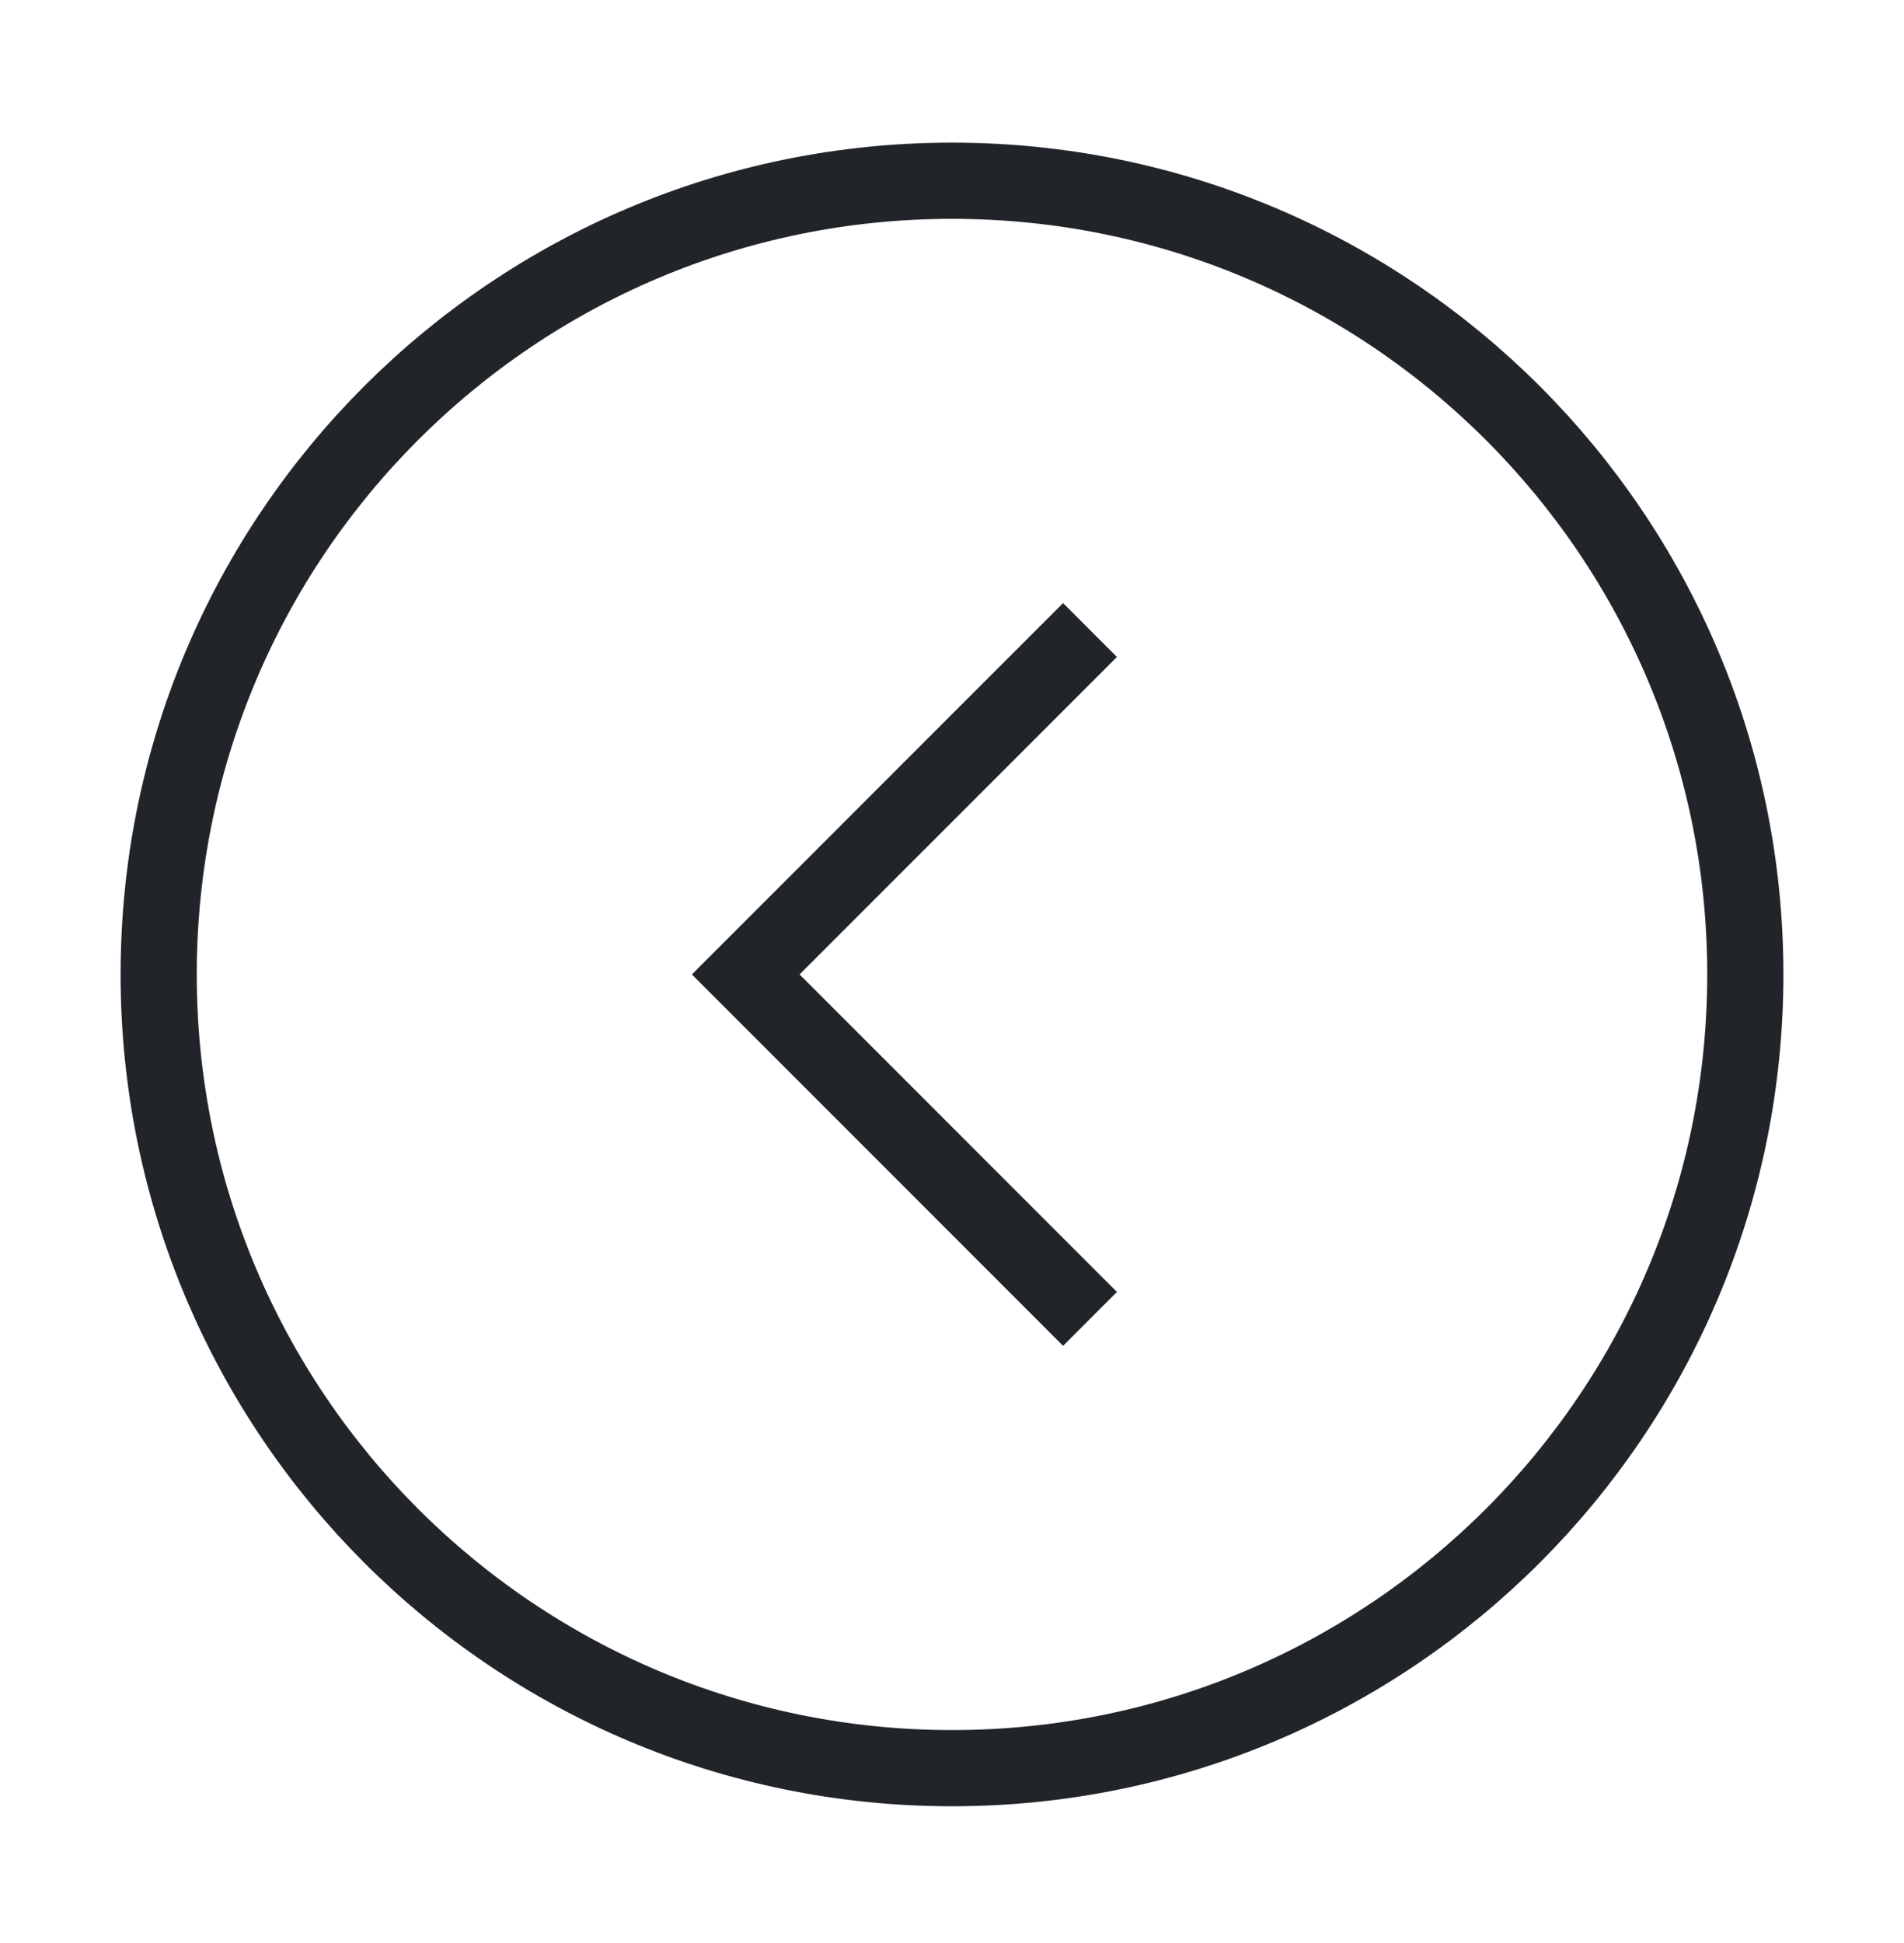
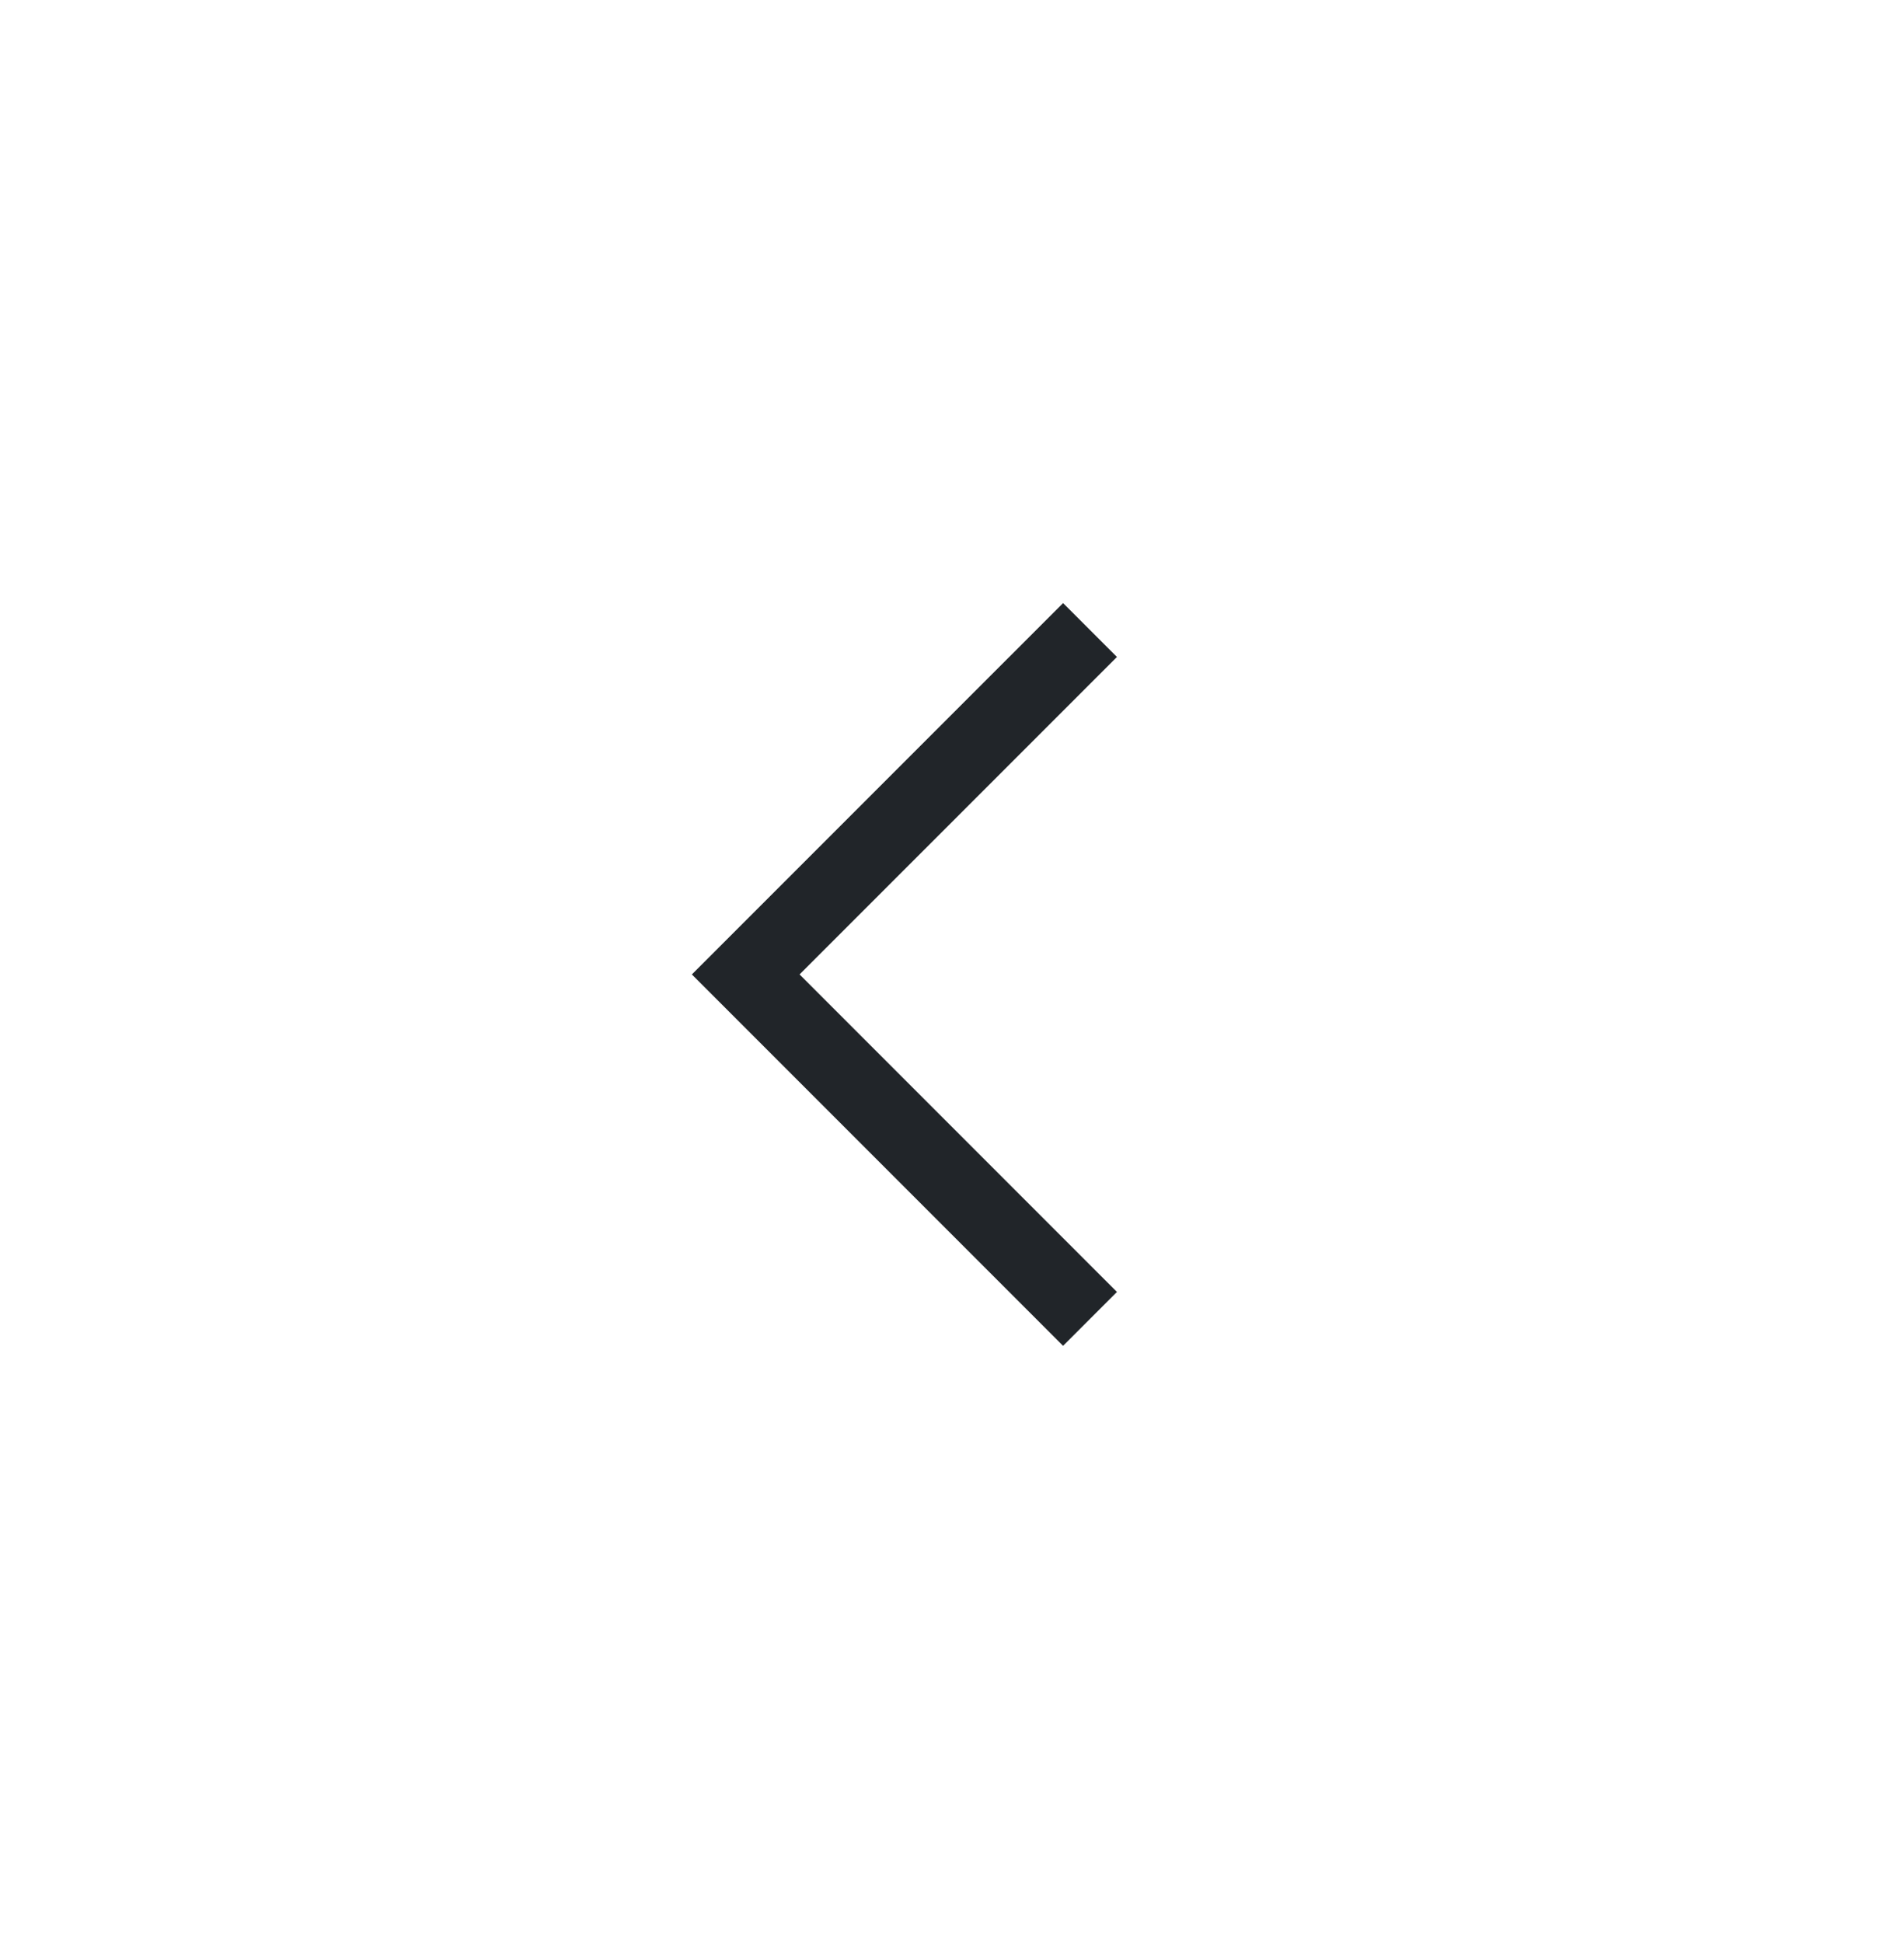
<svg xmlns="http://www.w3.org/2000/svg" width="50" height="51" viewBox="0 0 50 51" fill="none">
-   <path d="M25 46.411C13.494 46.411 4.167 37.083 4.167 25.577C4.167 14.071 13.494 4.744 25 4.744C36.506 4.744 45.833 14.071 45.833 25.577C45.833 37.083 36.506 46.411 25 46.411Z" stroke="#212529" stroke-width="2" stroke-linecap="square" stroke-linejoin="round" />
  <path d="M27.917 17.244L19.583 25.577L27.917 33.911" stroke="#212529" stroke-width="2" stroke-linecap="square" />
</svg>